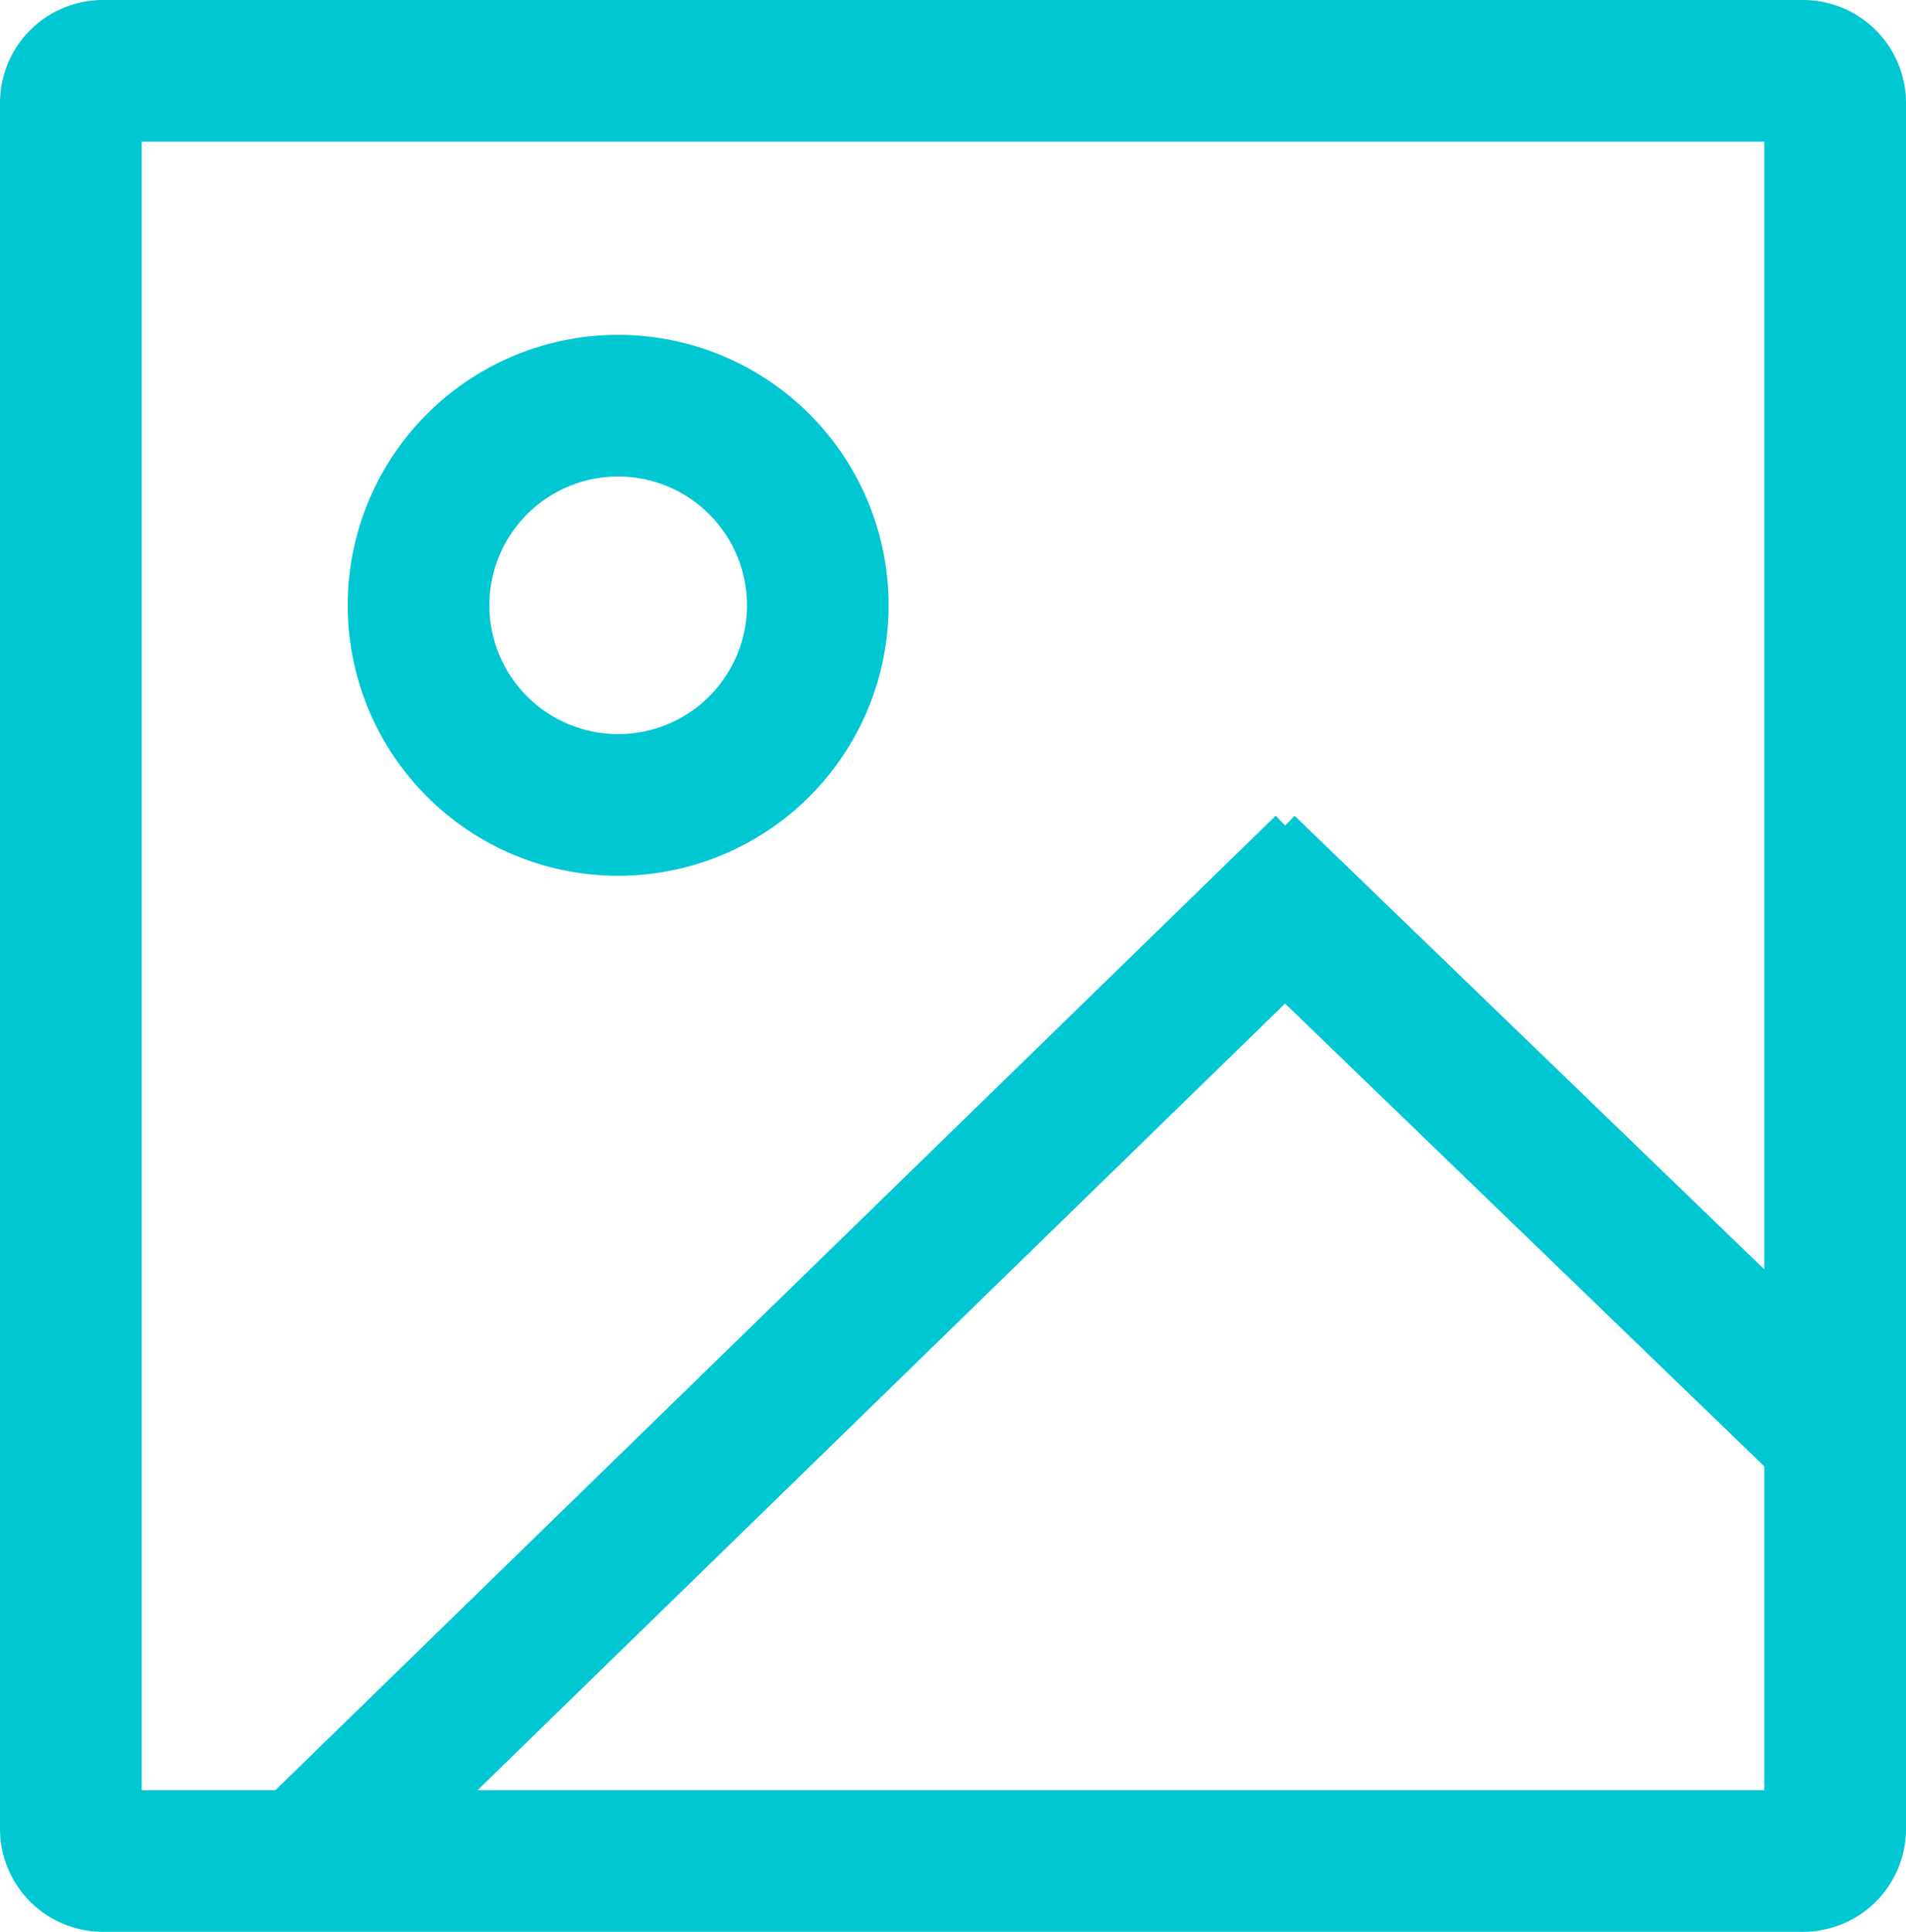
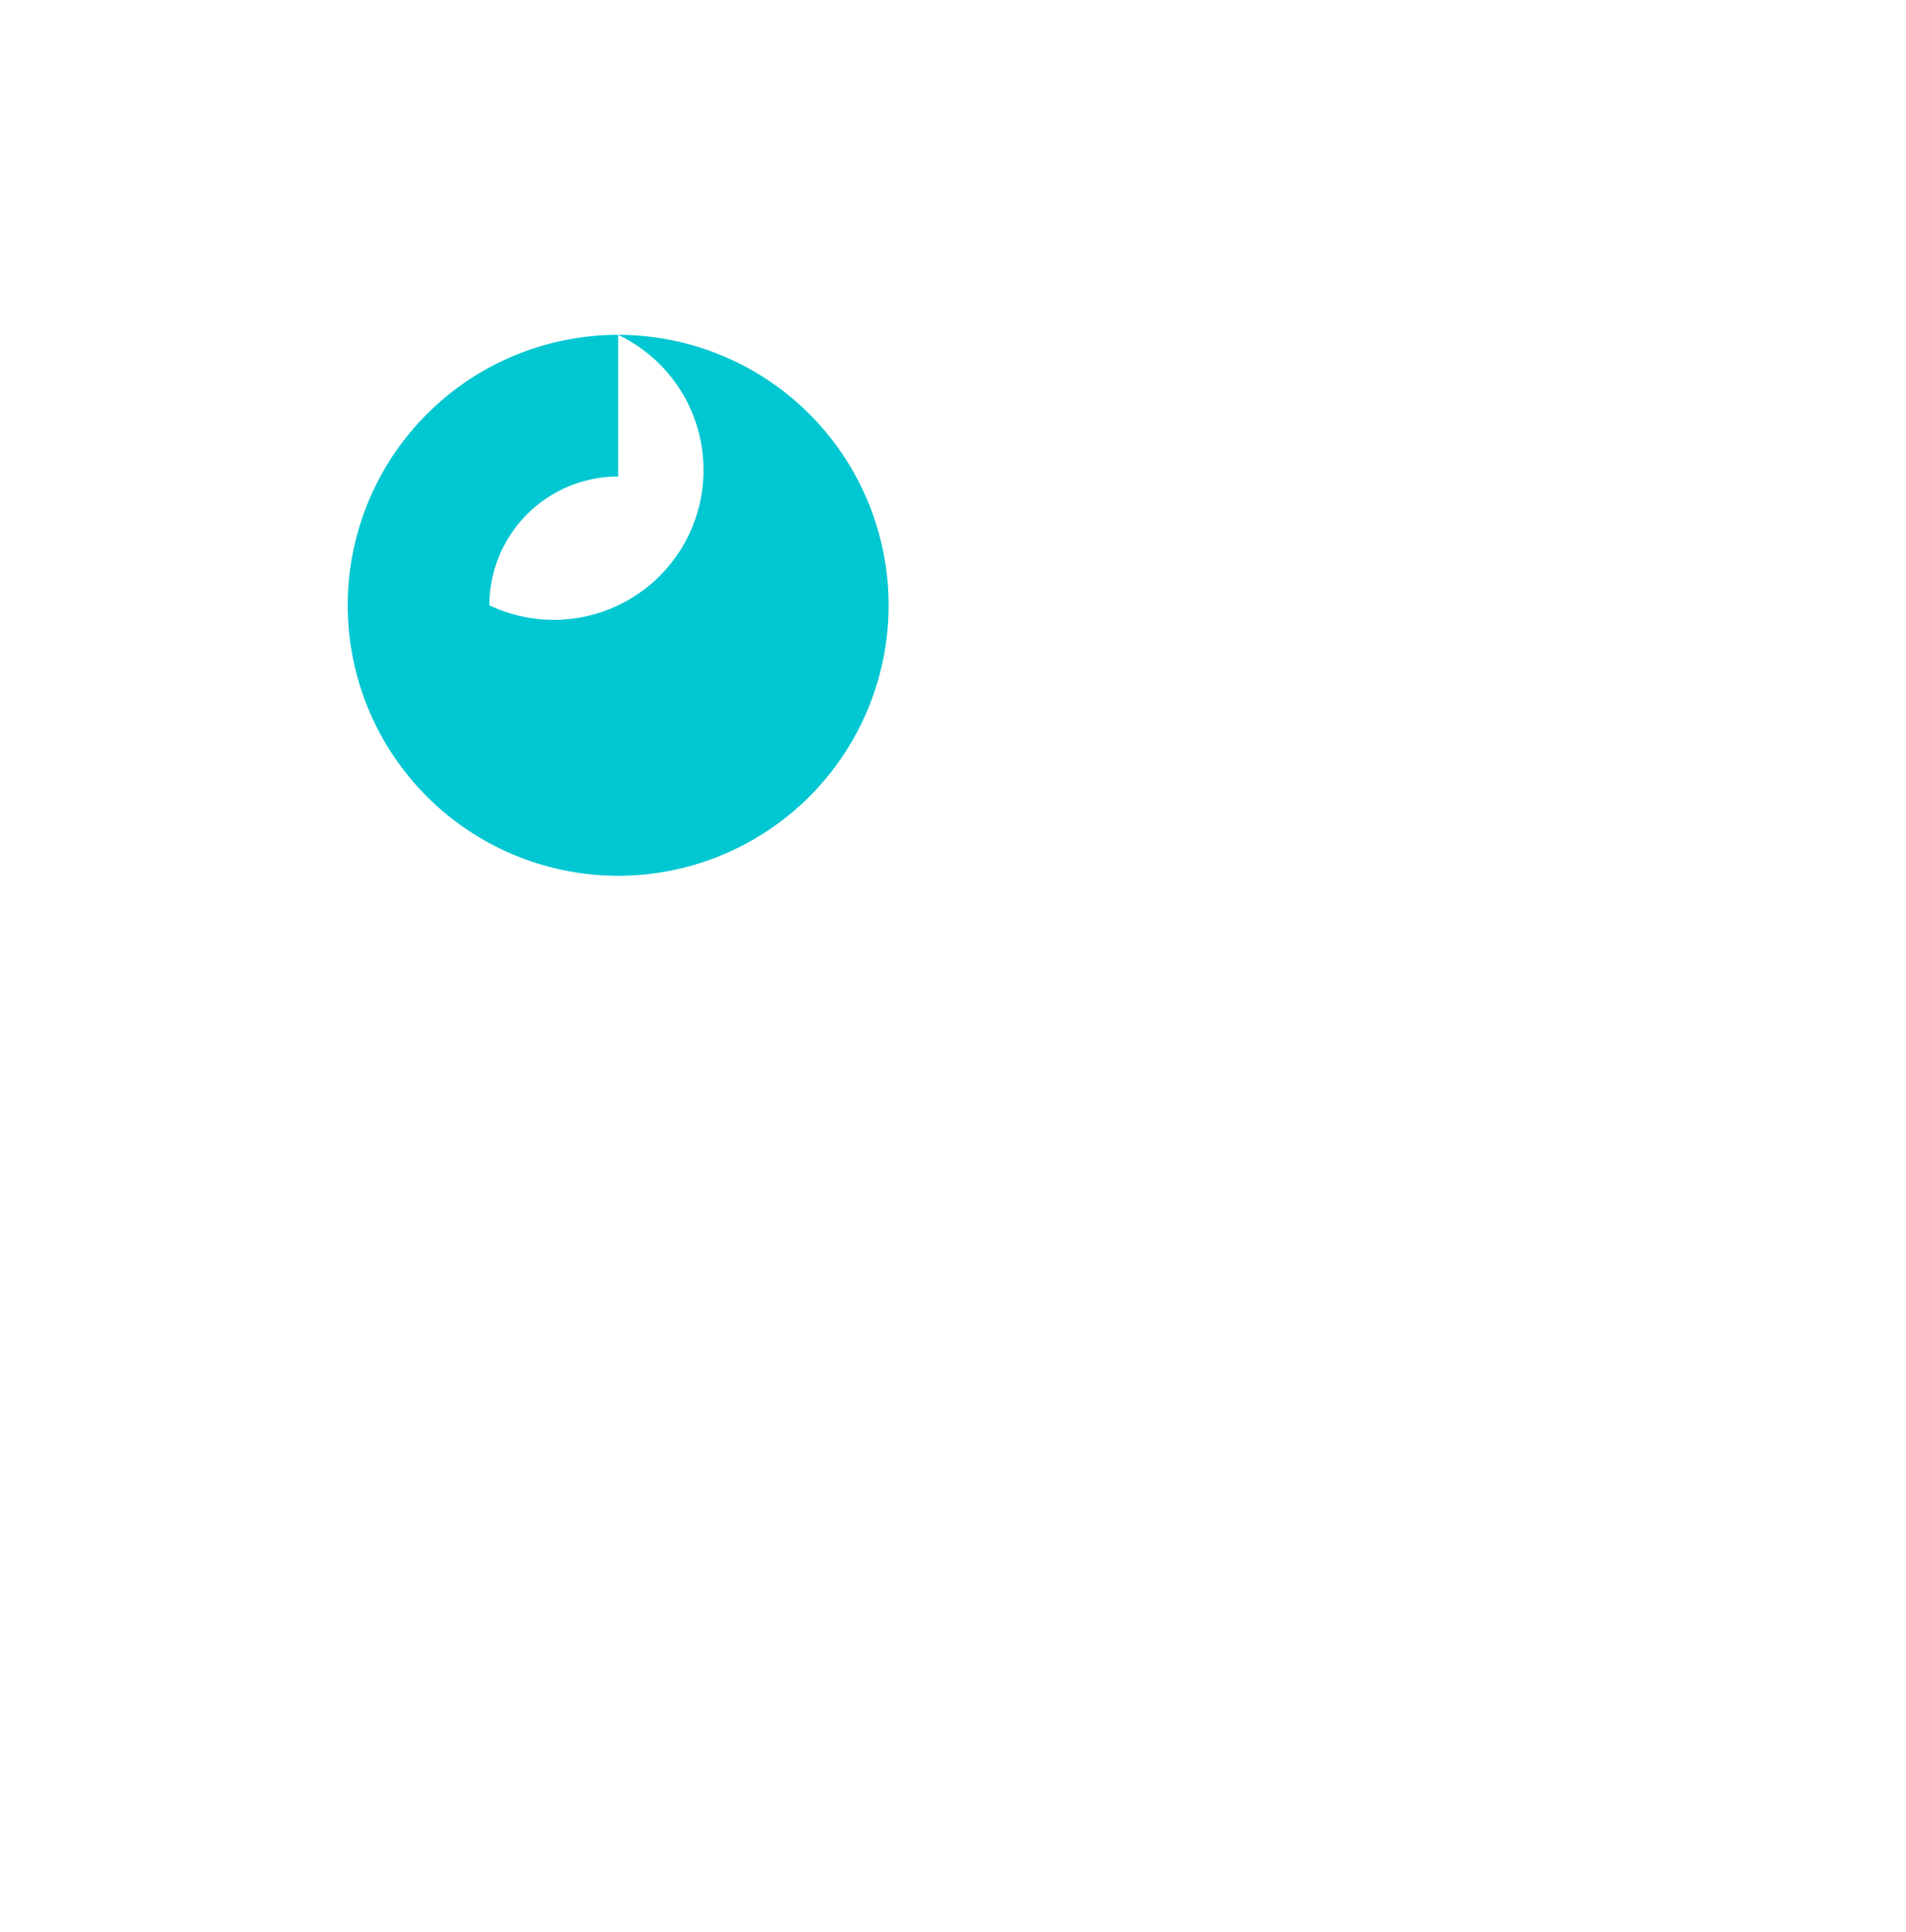
<svg xmlns="http://www.w3.org/2000/svg" id="组_1" data-name="组 1" width="148" height="150" viewBox="0 0 148 150">
  <defs>
    <style>
      .cls-1 {
        fill: #00c7d1;
        fill-rule: evenodd;
      }
    </style>
  </defs>
-   <path id="矩形_2_拷贝" data-name="矩形 2 拷贝" class="cls-1" d="M151,111.191l-7.641,7.913L102.785,79.922,31.191,149.663l-7.575-7.913,78.443-76.413,0.732,0.765,0.733-.758Z" transform="translate(-3 -2)" />
-   <path id="矩形_3" data-name="矩形 3" class="cls-1" d="M143,152H11a8,8,0,0,1-8-8V10a8,8,0,0,1,8-8H143a8,8,0,0,1,8,8V144A8,8,0,0,1,143,152ZM140,13H14V141H140V13Z" transform="translate(-3 -2)" />
-   <path id="椭圆_1_拷贝" data-name="椭圆 1 拷贝" class="cls-1" d="M51,28A21,21,0,1,1,30,49,21,21,0,0,1,51,28Zm0,11A10,10,0,1,1,41,49,10,10,0,0,1,51,39Z" transform="translate(-3 -2)" />
+   <path id="椭圆_1_拷贝" data-name="椭圆 1 拷贝" class="cls-1" d="M51,28A21,21,0,1,1,30,49,21,21,0,0,1,51,28ZA10,10,0,1,1,41,49,10,10,0,0,1,51,39Z" transform="translate(-3 -2)" />
</svg>